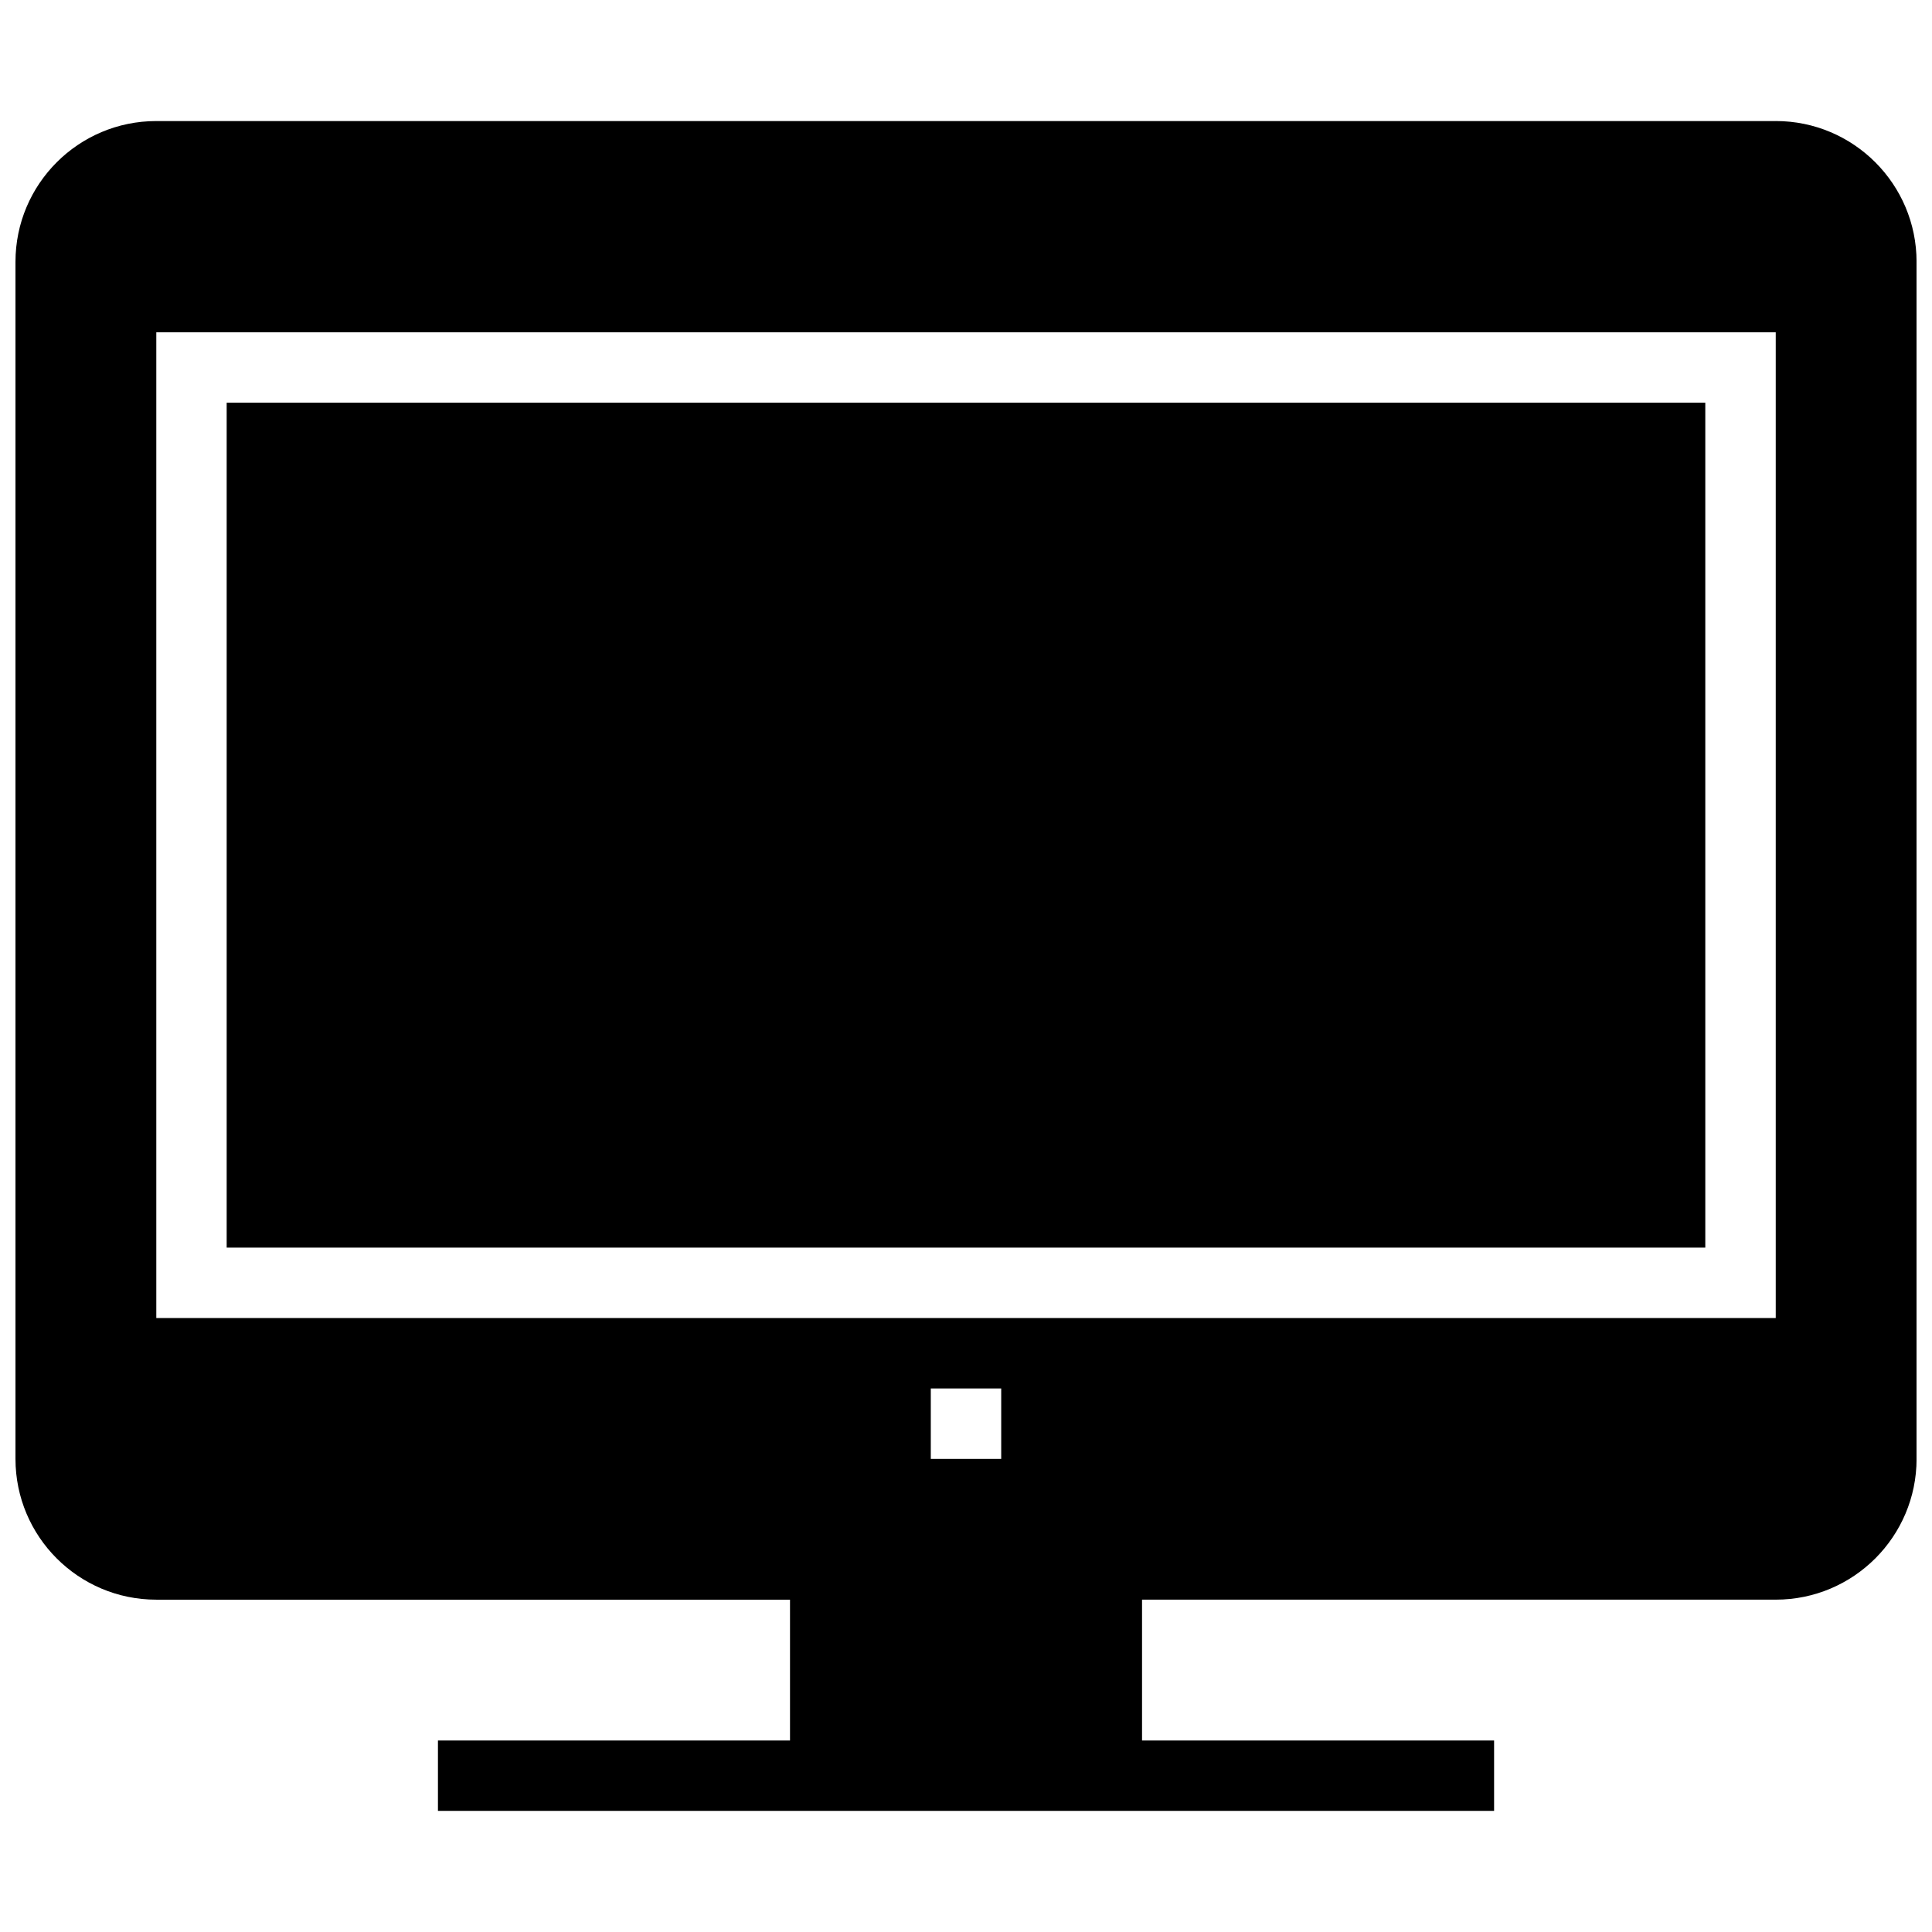
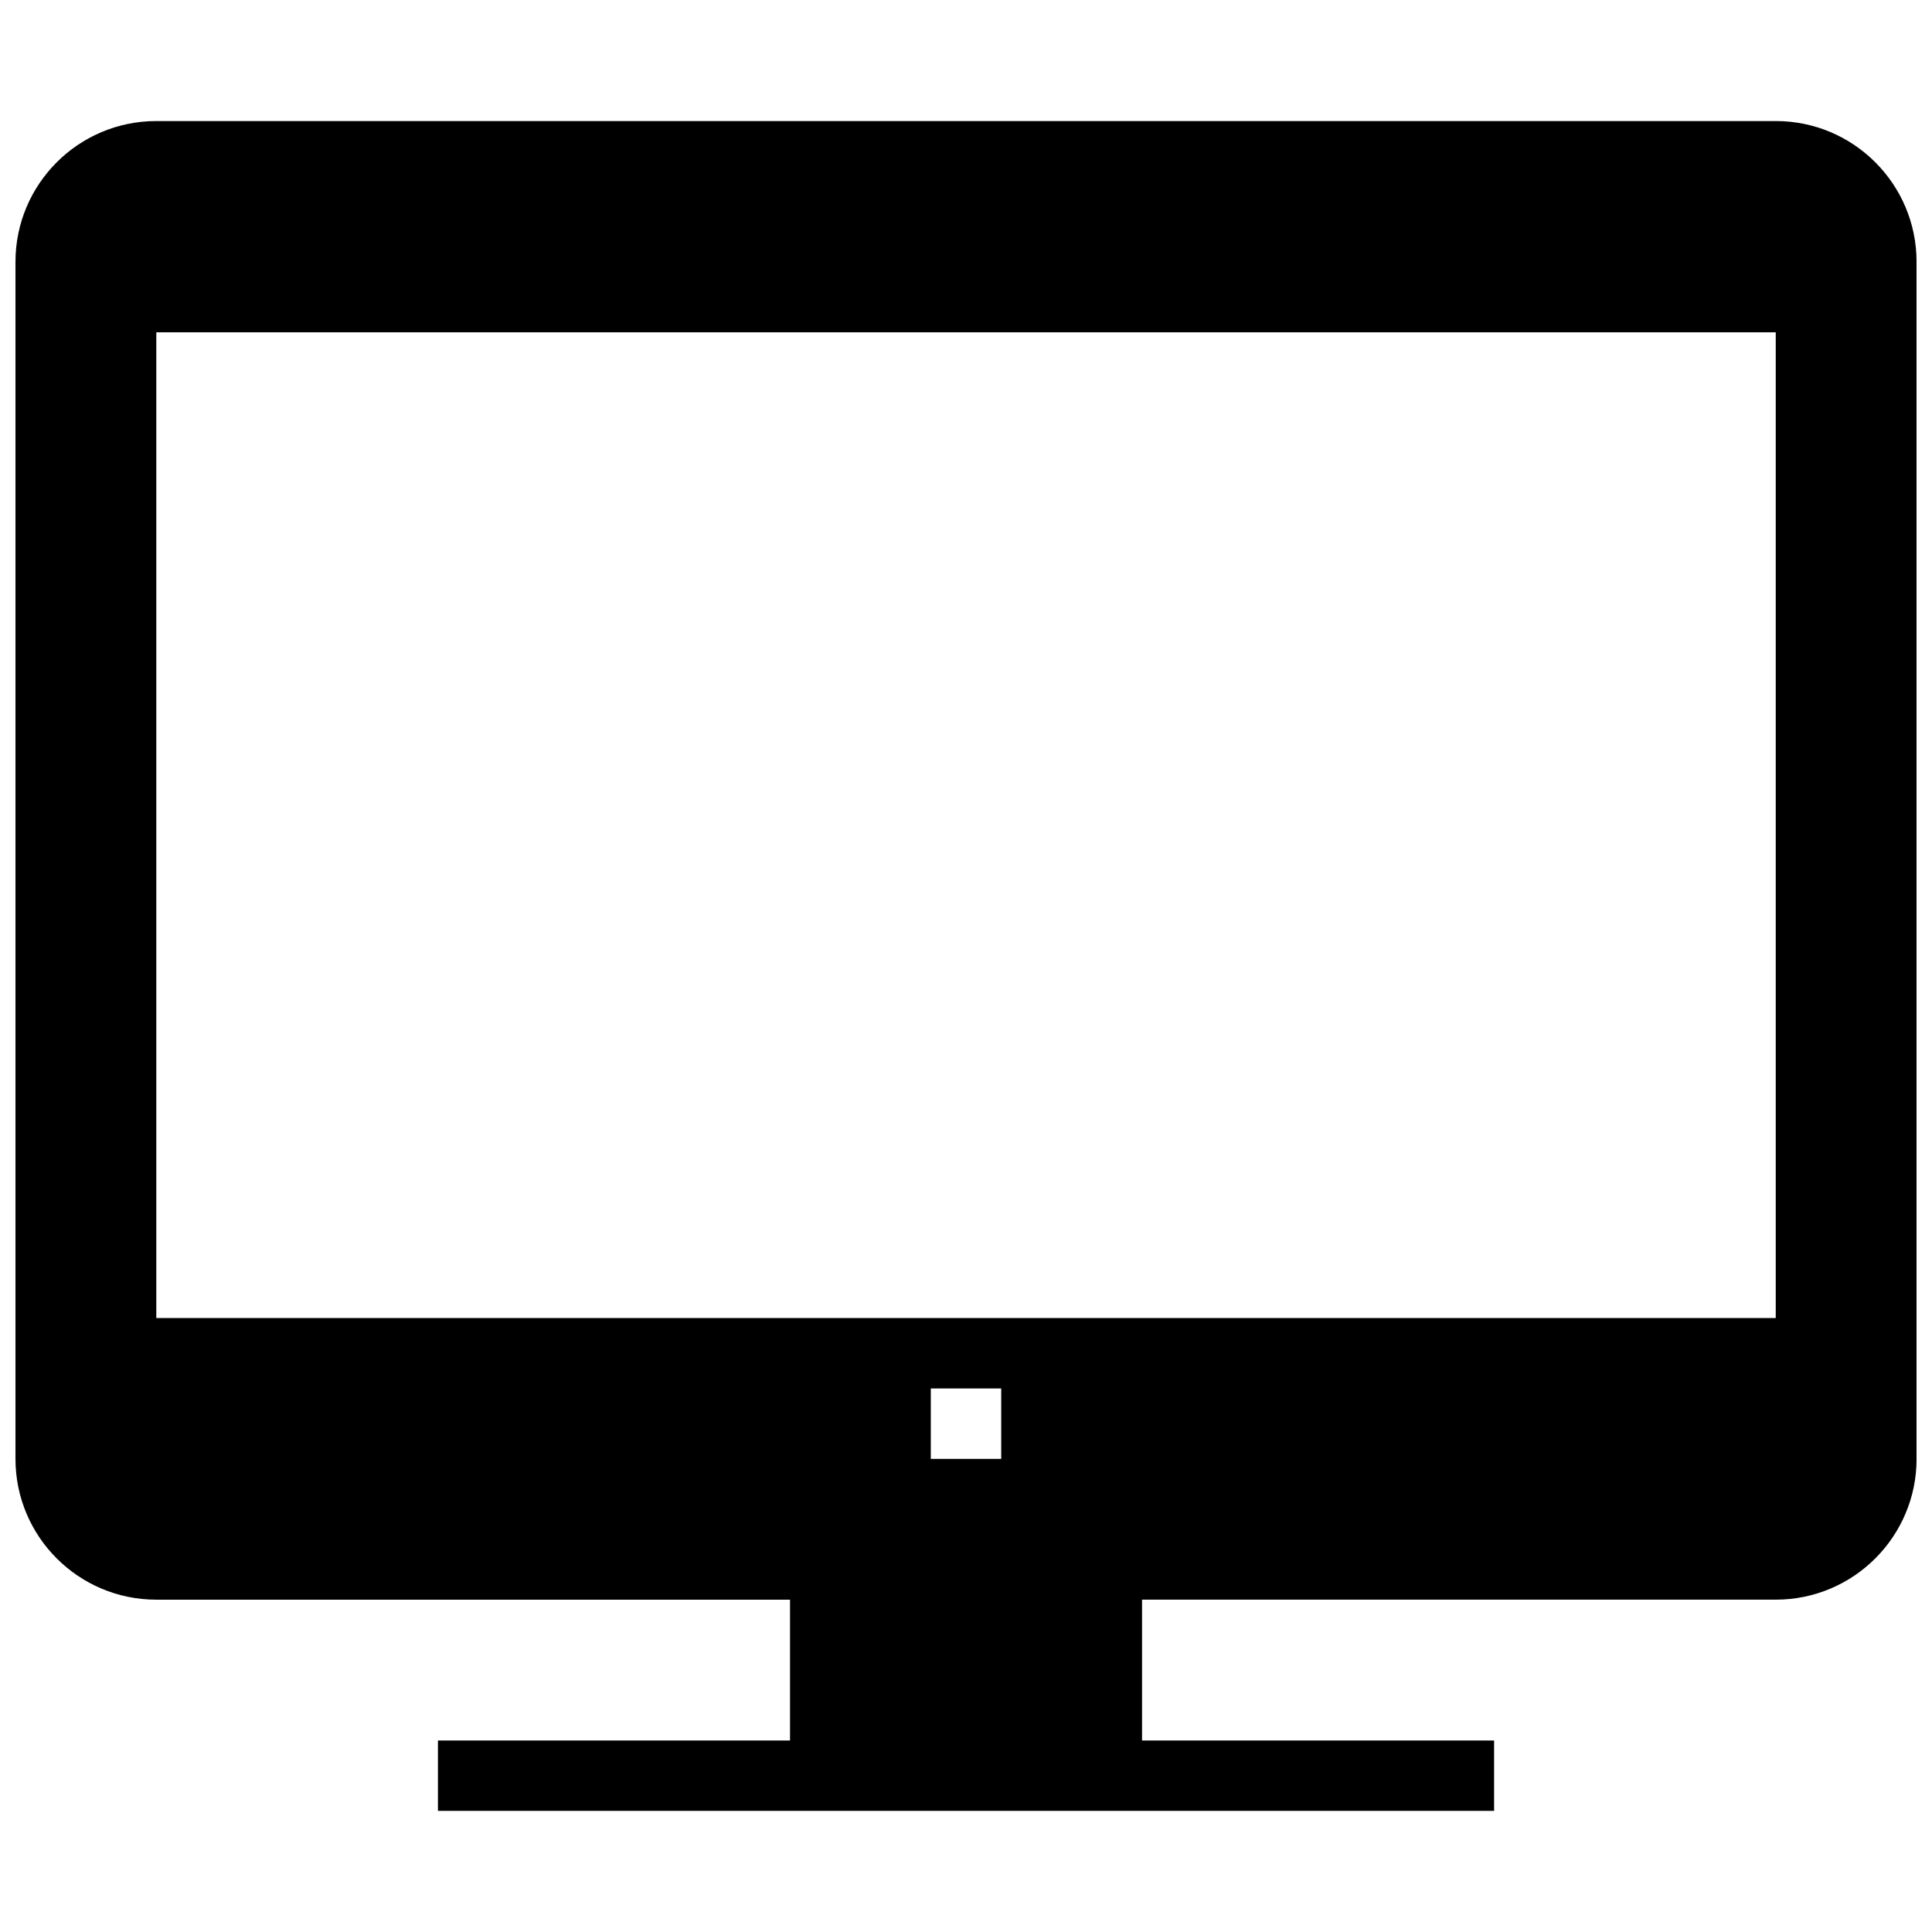
<svg xmlns="http://www.w3.org/2000/svg" width="800px" height="800px" version="1.1" viewBox="144 144 512 512">
  <defs>
    <clipPath id="a">
-       <path d="m148.09 176h503.81v448h-503.81z" />
+       <path d="m148.09 176h503.81v448h-503.81" />
    </clipPath>
  </defs>
  <g clip-path="url(#a)">
    <path d="m614.59 176.08h-429.17c-20.621 0-37.32 16.719-37.32 37.32v317.21c0 20.602 16.699 37.32 37.32 37.32h167.94v37.32l-93.301-0.004v18.66h279.89v-18.66h-93.297v-37.32h167.94c20.602 0 37.32-16.719 37.32-37.32l-0.004-317.21c0-20.602-16.719-37.32-37.316-37.32zm-223.92 354.54v-18.66h18.66v18.66zm223.92-37.32h-429.17v-261.23h429.17z" />
  </g>
-   <path d="m204.07 250.72h391.85v223.91h-391.85z" />
</svg>